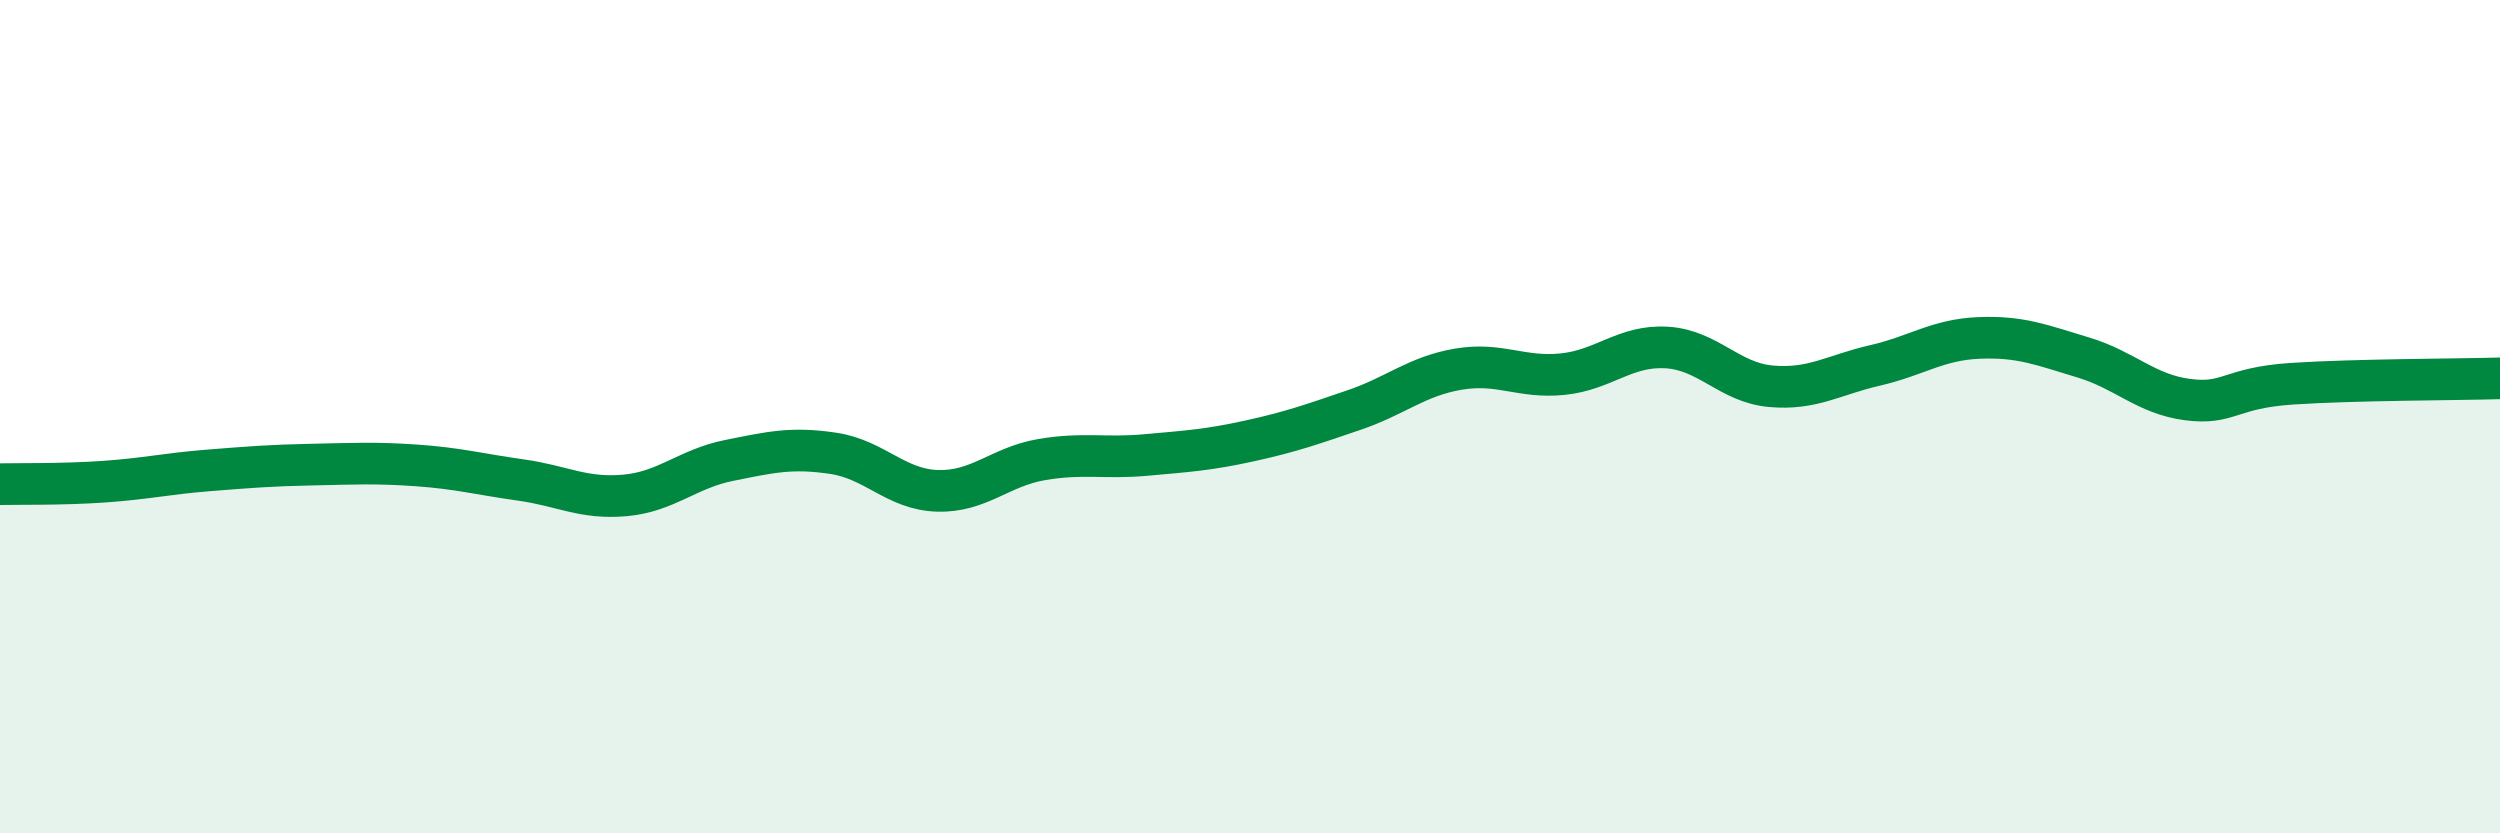
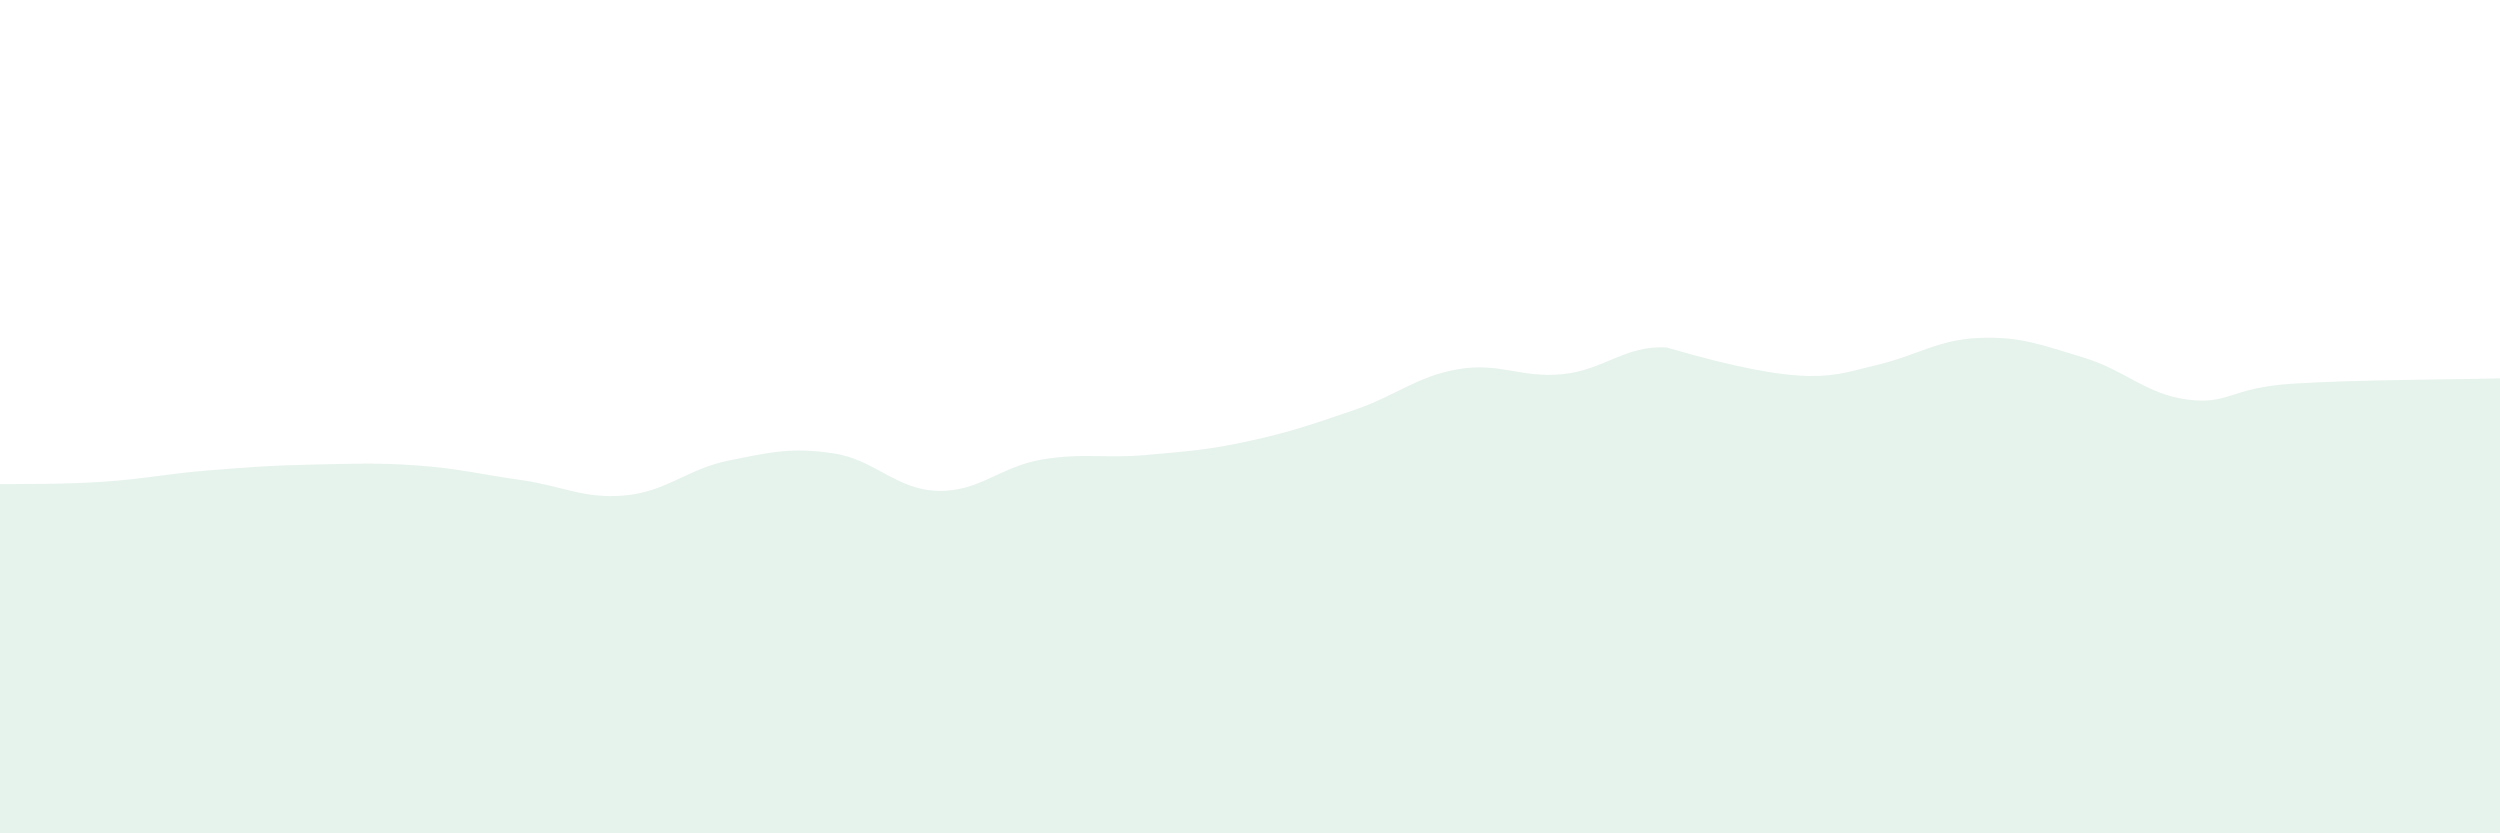
<svg xmlns="http://www.w3.org/2000/svg" width="60" height="20" viewBox="0 0 60 20">
-   <path d="M 0,11.62 C 0.5,11.61 1.5,11.63 2.5,11.56 C 3.5,11.49 4,11.37 5,11.29 C 6,11.21 6.5,11.17 7.5,11.15 C 8.5,11.13 9,11.1 10,11.17 C 11,11.24 11.5,11.38 12.5,11.52 C 13.5,11.66 14,11.98 15,11.89 C 16,11.8 16.5,11.25 17.5,11.05 C 18.5,10.85 19,10.73 20,10.88 C 21,11.03 21.5,11.75 22.5,11.78 C 23.5,11.81 24,11.2 25,11.03 C 26,10.86 26.5,11.01 27.5,10.92 C 28.5,10.83 29,10.8 30,10.58 C 31,10.36 31.5,10.18 32.5,9.84 C 33.5,9.5 34,9.03 35,8.86 C 36,8.69 36.5,9.08 37.5,8.98 C 38.5,8.88 39,8.28 40,8.34 C 41,8.4 41.5,9.18 42.5,9.27 C 43.5,9.36 44,9 45,8.77 C 46,8.54 46.5,8.15 47.5,8.11 C 48.5,8.07 49,8.28 50,8.58 C 51,8.88 51.5,9.46 52.5,9.59 C 53.5,9.72 53.5,9.31 55,9.21 C 56.5,9.11 59,9.11 60,9.08L60 20L0 20Z" fill="#008740" opacity="0.1" stroke-linecap="round" stroke-linejoin="round" />
-   <path d="M 0,11.62 C 0.5,11.61 1.5,11.63 2.5,11.56 C 3.5,11.49 4,11.37 5,11.29 C 6,11.21 6.5,11.17 7.5,11.15 C 8.5,11.13 9,11.1 10,11.17 C 11,11.24 11.5,11.38 12.5,11.52 C 13.5,11.66 14,11.98 15,11.89 C 16,11.8 16.5,11.25 17.5,11.05 C 18.5,10.85 19,10.73 20,10.88 C 21,11.03 21.5,11.75 22.5,11.78 C 23.5,11.81 24,11.2 25,11.03 C 26,10.86 26.5,11.01 27.5,10.92 C 28.5,10.83 29,10.8 30,10.58 C 31,10.36 31.5,10.18 32.5,9.84 C 33.5,9.5 34,9.03 35,8.86 C 36,8.69 36.5,9.08 37.5,8.98 C 38.5,8.88 39,8.28 40,8.34 C 41,8.4 41.5,9.18 42.5,9.27 C 43.5,9.36 44,9 45,8.77 C 46,8.54 46.5,8.15 47.5,8.11 C 48.5,8.07 49,8.28 50,8.58 C 51,8.88 51.5,9.46 52.5,9.59 C 53.5,9.72 53.5,9.31 55,9.21 C 56.5,9.11 59,9.11 60,9.08" stroke="#008740" stroke-width="1" fill="none" stroke-linecap="round" stroke-linejoin="round" />
+   <path d="M 0,11.62 C 0.5,11.61 1.5,11.63 2.5,11.56 C 3.5,11.49 4,11.37 5,11.29 C 6,11.21 6.5,11.17 7.5,11.15 C 8.5,11.13 9,11.1 10,11.17 C 11,11.24 11.5,11.38 12.5,11.52 C 13.5,11.66 14,11.98 15,11.89 C 16,11.8 16.5,11.25 17.5,11.05 C 18.5,10.85 19,10.73 20,10.88 C 21,11.03 21.5,11.75 22.5,11.78 C 23.5,11.81 24,11.2 25,11.03 C 26,10.86 26.5,11.01 27.5,10.92 C 28.5,10.83 29,10.8 30,10.58 C 31,10.36 31.5,10.18 32.5,9.84 C 33.5,9.5 34,9.03 35,8.86 C 36,8.69 36.5,9.08 37.5,8.98 C 38.5,8.88 39,8.28 40,8.34 C 43.5,9.36 44,9 45,8.77 C 46,8.54 46.5,8.15 47.5,8.11 C 48.5,8.07 49,8.28 50,8.58 C 51,8.88 51.5,9.46 52.5,9.59 C 53.5,9.72 53.5,9.31 55,9.21 C 56.5,9.11 59,9.11 60,9.08L60 20L0 20Z" fill="#008740" opacity="0.1" stroke-linecap="round" stroke-linejoin="round" />
</svg>